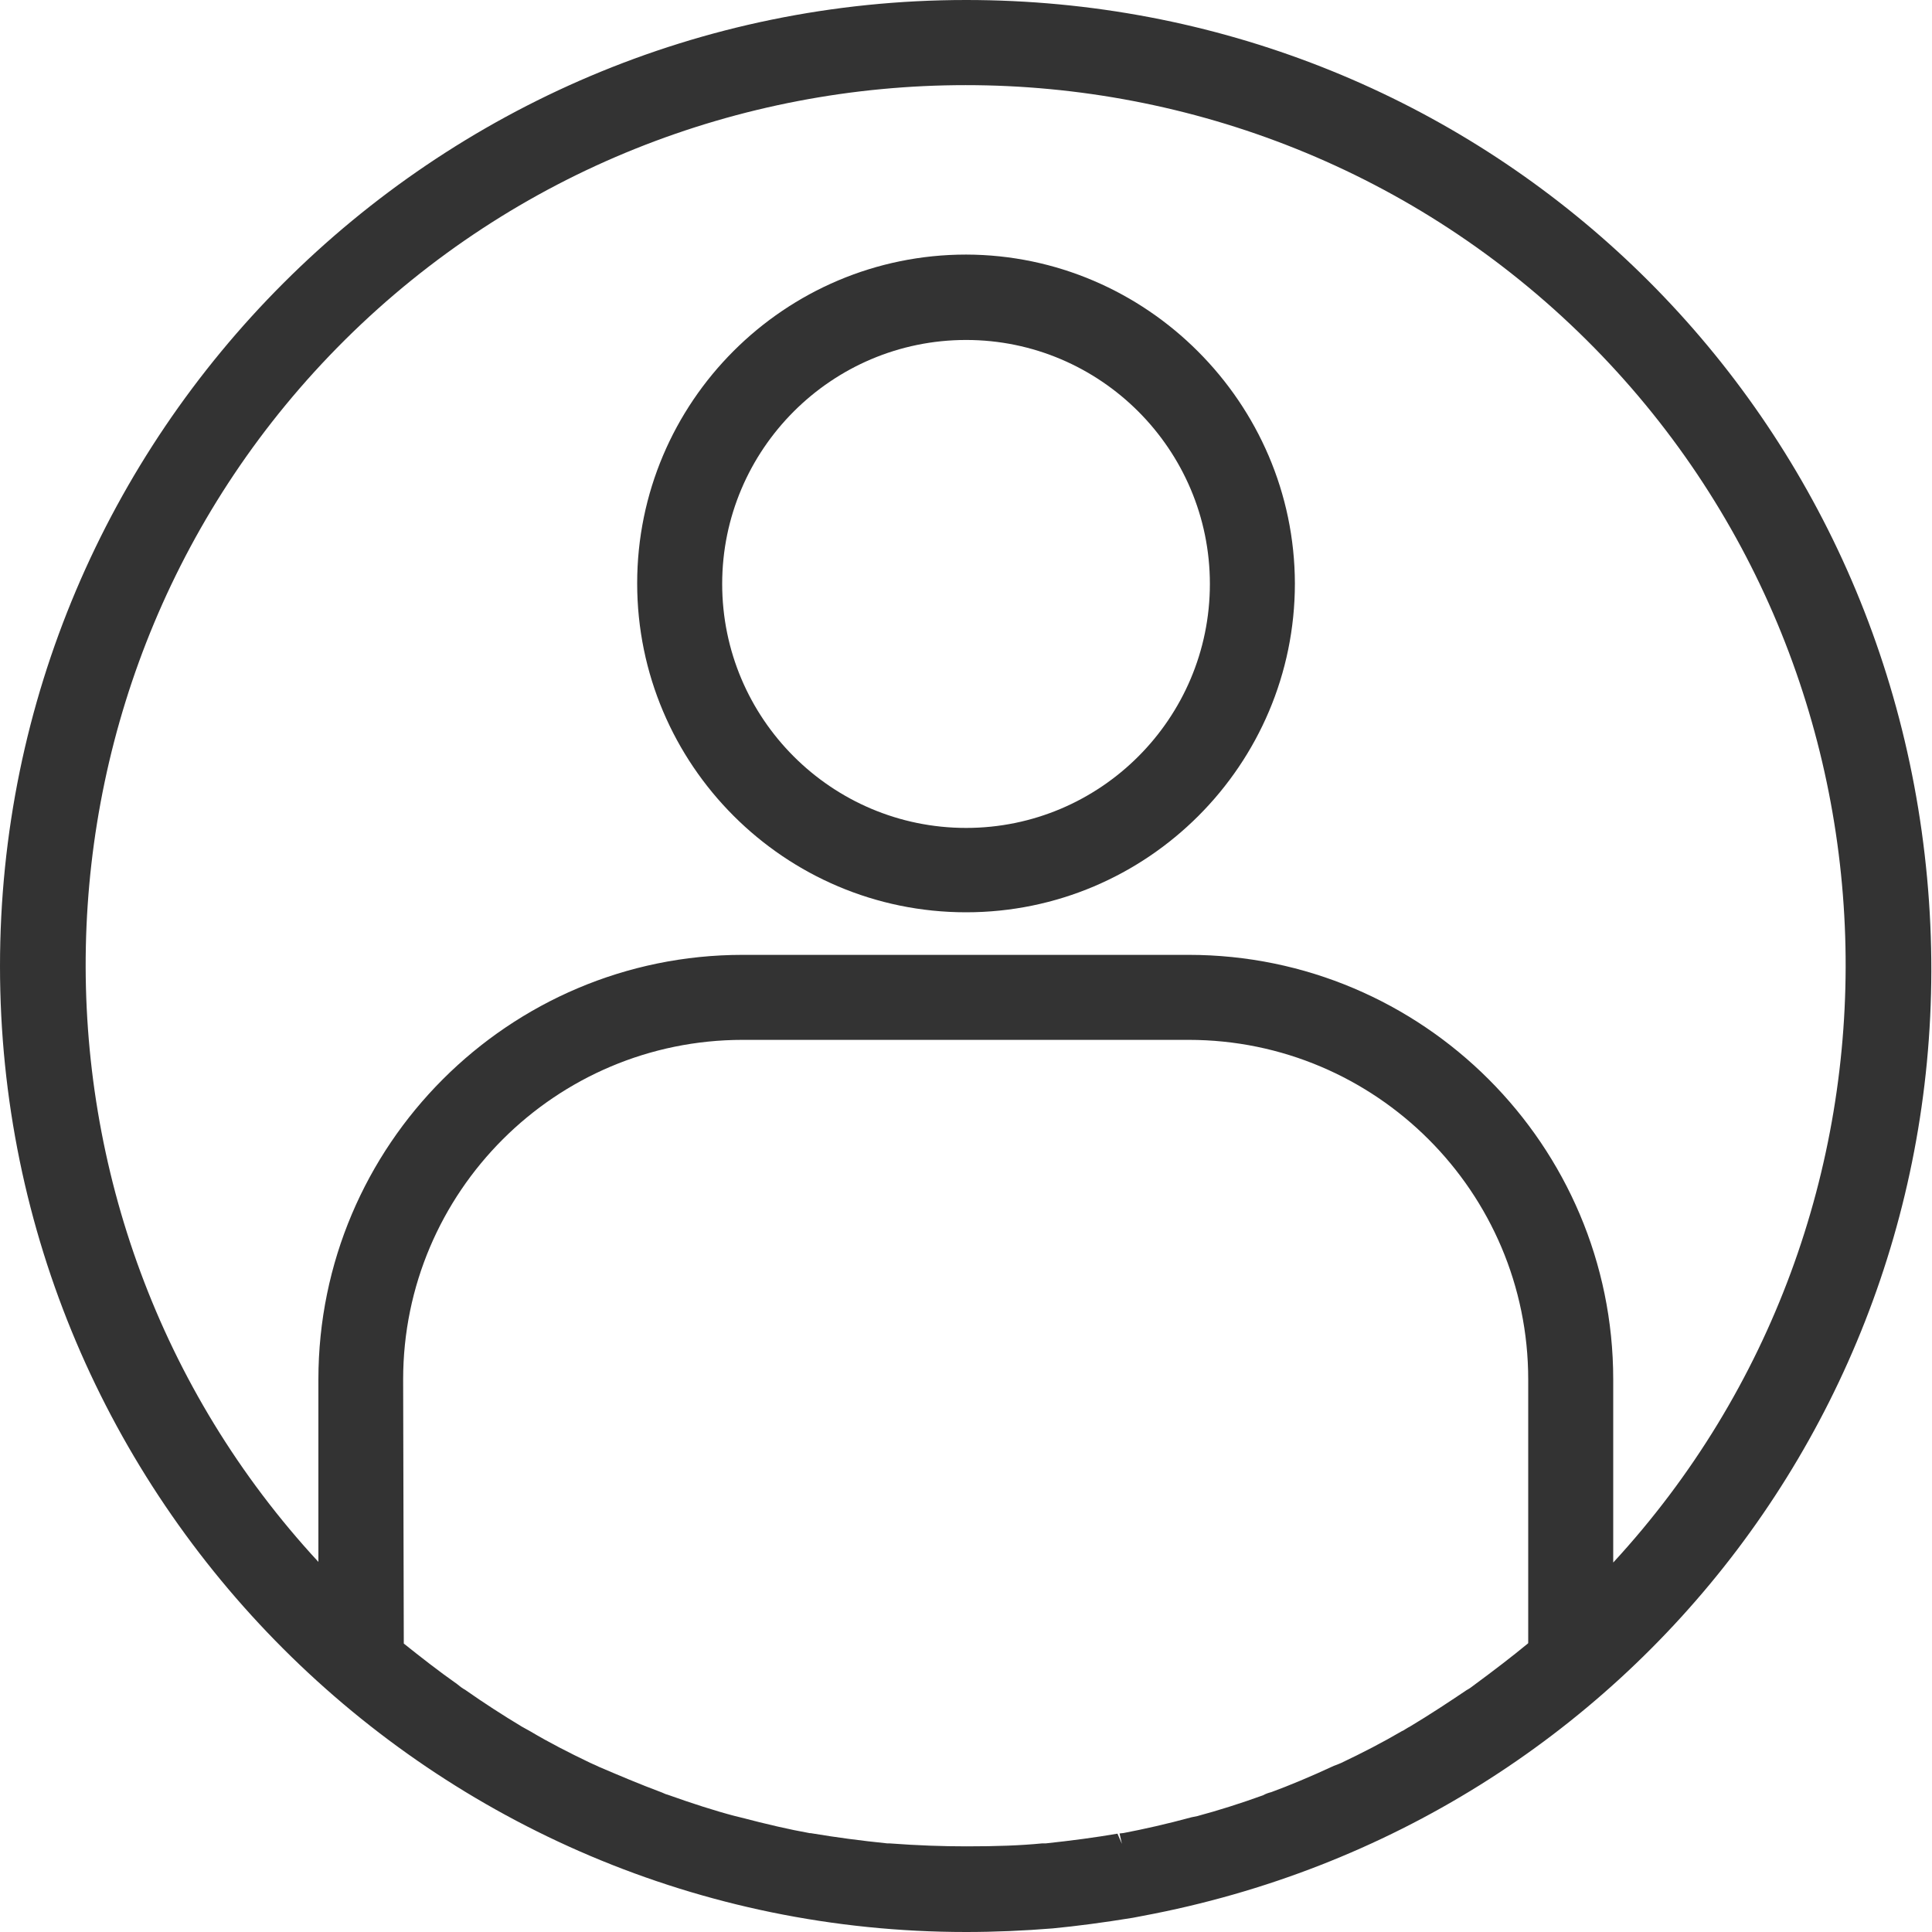
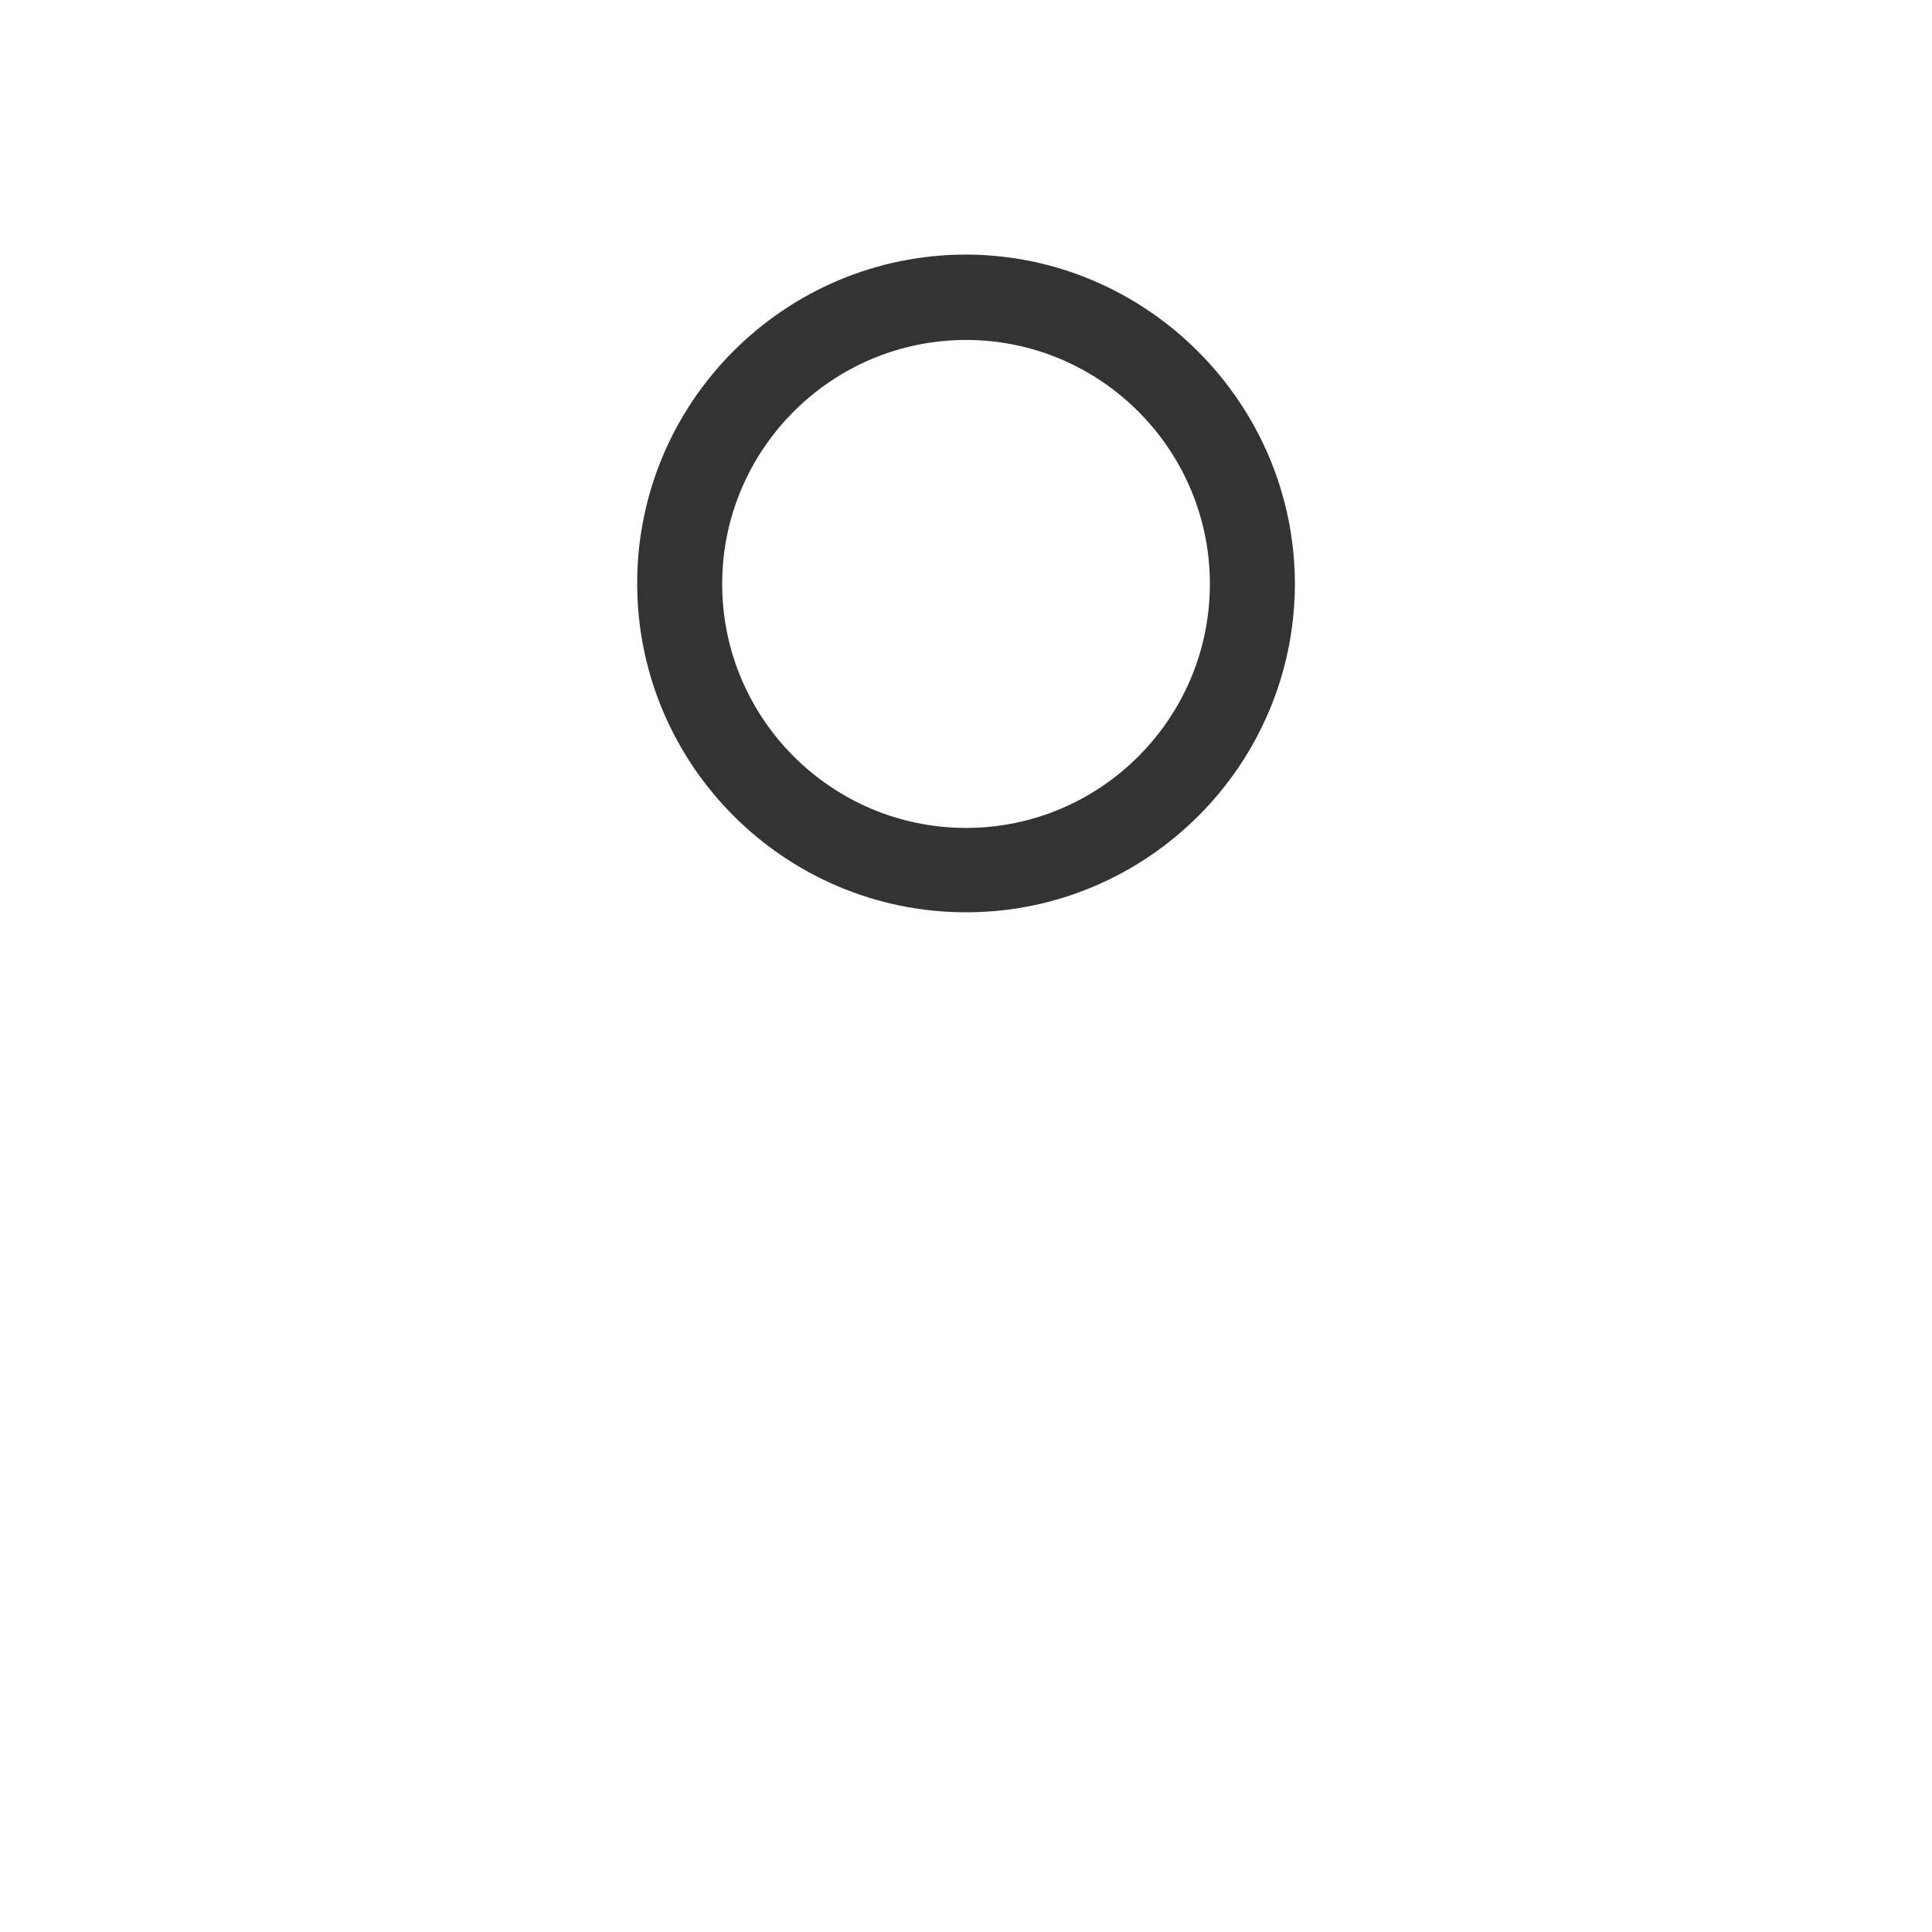
<svg xmlns="http://www.w3.org/2000/svg" width="30" height="30" viewBox="0 0 30 30" fill="none">
  <path fill-rule="evenodd" clip-rule="evenodd" d="M15.002 3.953C16.404 3.956 17.678 4.532 18.602 5.457C19.527 6.382 20.103 7.655 20.107 9.058C20.107 11.875 17.816 14.166 15.002 14.166C12.184 14.166 9.894 11.875 9.894 9.058C9.894 6.243 12.184 3.953 15.002 3.953ZM11.214 9.067C11.214 11.157 12.912 12.856 15.002 12.856C17.088 12.856 18.787 11.157 18.787 9.067C18.787 6.981 17.088 5.279 15.002 5.279C12.912 5.279 11.214 6.981 11.214 9.067Z" fill="#333333" />
-   <path fill-rule="evenodd" clip-rule="evenodd" d="M15.002 0C22.792 0 29.207 5.862 29.924 13.633C30.642 21.387 25.405 28.318 17.743 29.75L17.592 29.779C17.125 29.855 16.72 29.908 16.348 29.944C15.903 29.98 15.449 30 15.002 30C6.731 30 0 23.273 0 15.002C0 6.727 6.731 0 15.002 0ZM23.724 25.521L23.73 25.514V21.42C23.73 18.51 21.364 16.147 18.457 16.147H11.533C8.626 16.147 6.26 18.51 6.26 21.42L6.27 25.521C6.533 25.731 6.81 25.948 7.096 26.149C7.145 26.189 7.178 26.215 7.221 26.238C7.511 26.442 7.807 26.633 8.103 26.811L8.238 26.886C8.515 27.051 8.821 27.209 9.166 27.374C9.175 27.378 9.183 27.381 9.191 27.385C9.203 27.391 9.213 27.396 9.225 27.4C9.237 27.405 9.248 27.411 9.26 27.416C9.272 27.422 9.283 27.428 9.295 27.433C9.594 27.561 9.943 27.709 10.279 27.834L10.318 27.851C10.331 27.857 10.348 27.864 10.364 27.867C10.743 28.002 11.088 28.114 11.414 28.2L11.493 28.219C11.911 28.328 12.25 28.407 12.579 28.466C12.579 28.463 12.599 28.466 12.619 28.47C12.991 28.532 13.359 28.581 13.777 28.624H13.813C14.251 28.657 14.643 28.67 15.008 28.67C15.482 28.67 15.844 28.657 16.183 28.624H16.239C16.641 28.581 17.009 28.532 17.352 28.473L17.421 28.631L17.384 28.47L17.447 28.463C17.756 28.404 18.122 28.322 18.5 28.219L18.592 28.2C18.912 28.114 19.247 28.009 19.613 27.877C19.659 27.851 19.702 27.838 19.741 27.828C20.018 27.726 20.343 27.591 20.712 27.42C20.755 27.405 20.788 27.391 20.811 27.381L20.821 27.377C21.16 27.216 21.466 27.058 21.765 26.883C21.788 26.873 21.805 26.863 21.818 26.854C21.823 26.851 21.827 26.848 21.832 26.845C21.835 26.843 21.838 26.841 21.841 26.84C21.856 26.83 21.872 26.821 21.887 26.814C22.206 26.623 22.529 26.409 22.772 26.245C22.822 26.218 22.851 26.195 22.881 26.172C23.197 25.939 23.473 25.728 23.724 25.521ZM5.355 5.279C0.138 10.463 -0.016 18.889 4.944 24.253V21.42C4.944 17.783 7.899 14.827 11.533 14.827H18.457C22.091 14.827 25.05 17.783 25.05 21.42V24.263C30.003 18.892 29.852 10.46 24.635 5.279C19.32 0.003 10.67 0.003 5.355 5.279Z" fill="#333333" />
</svg>